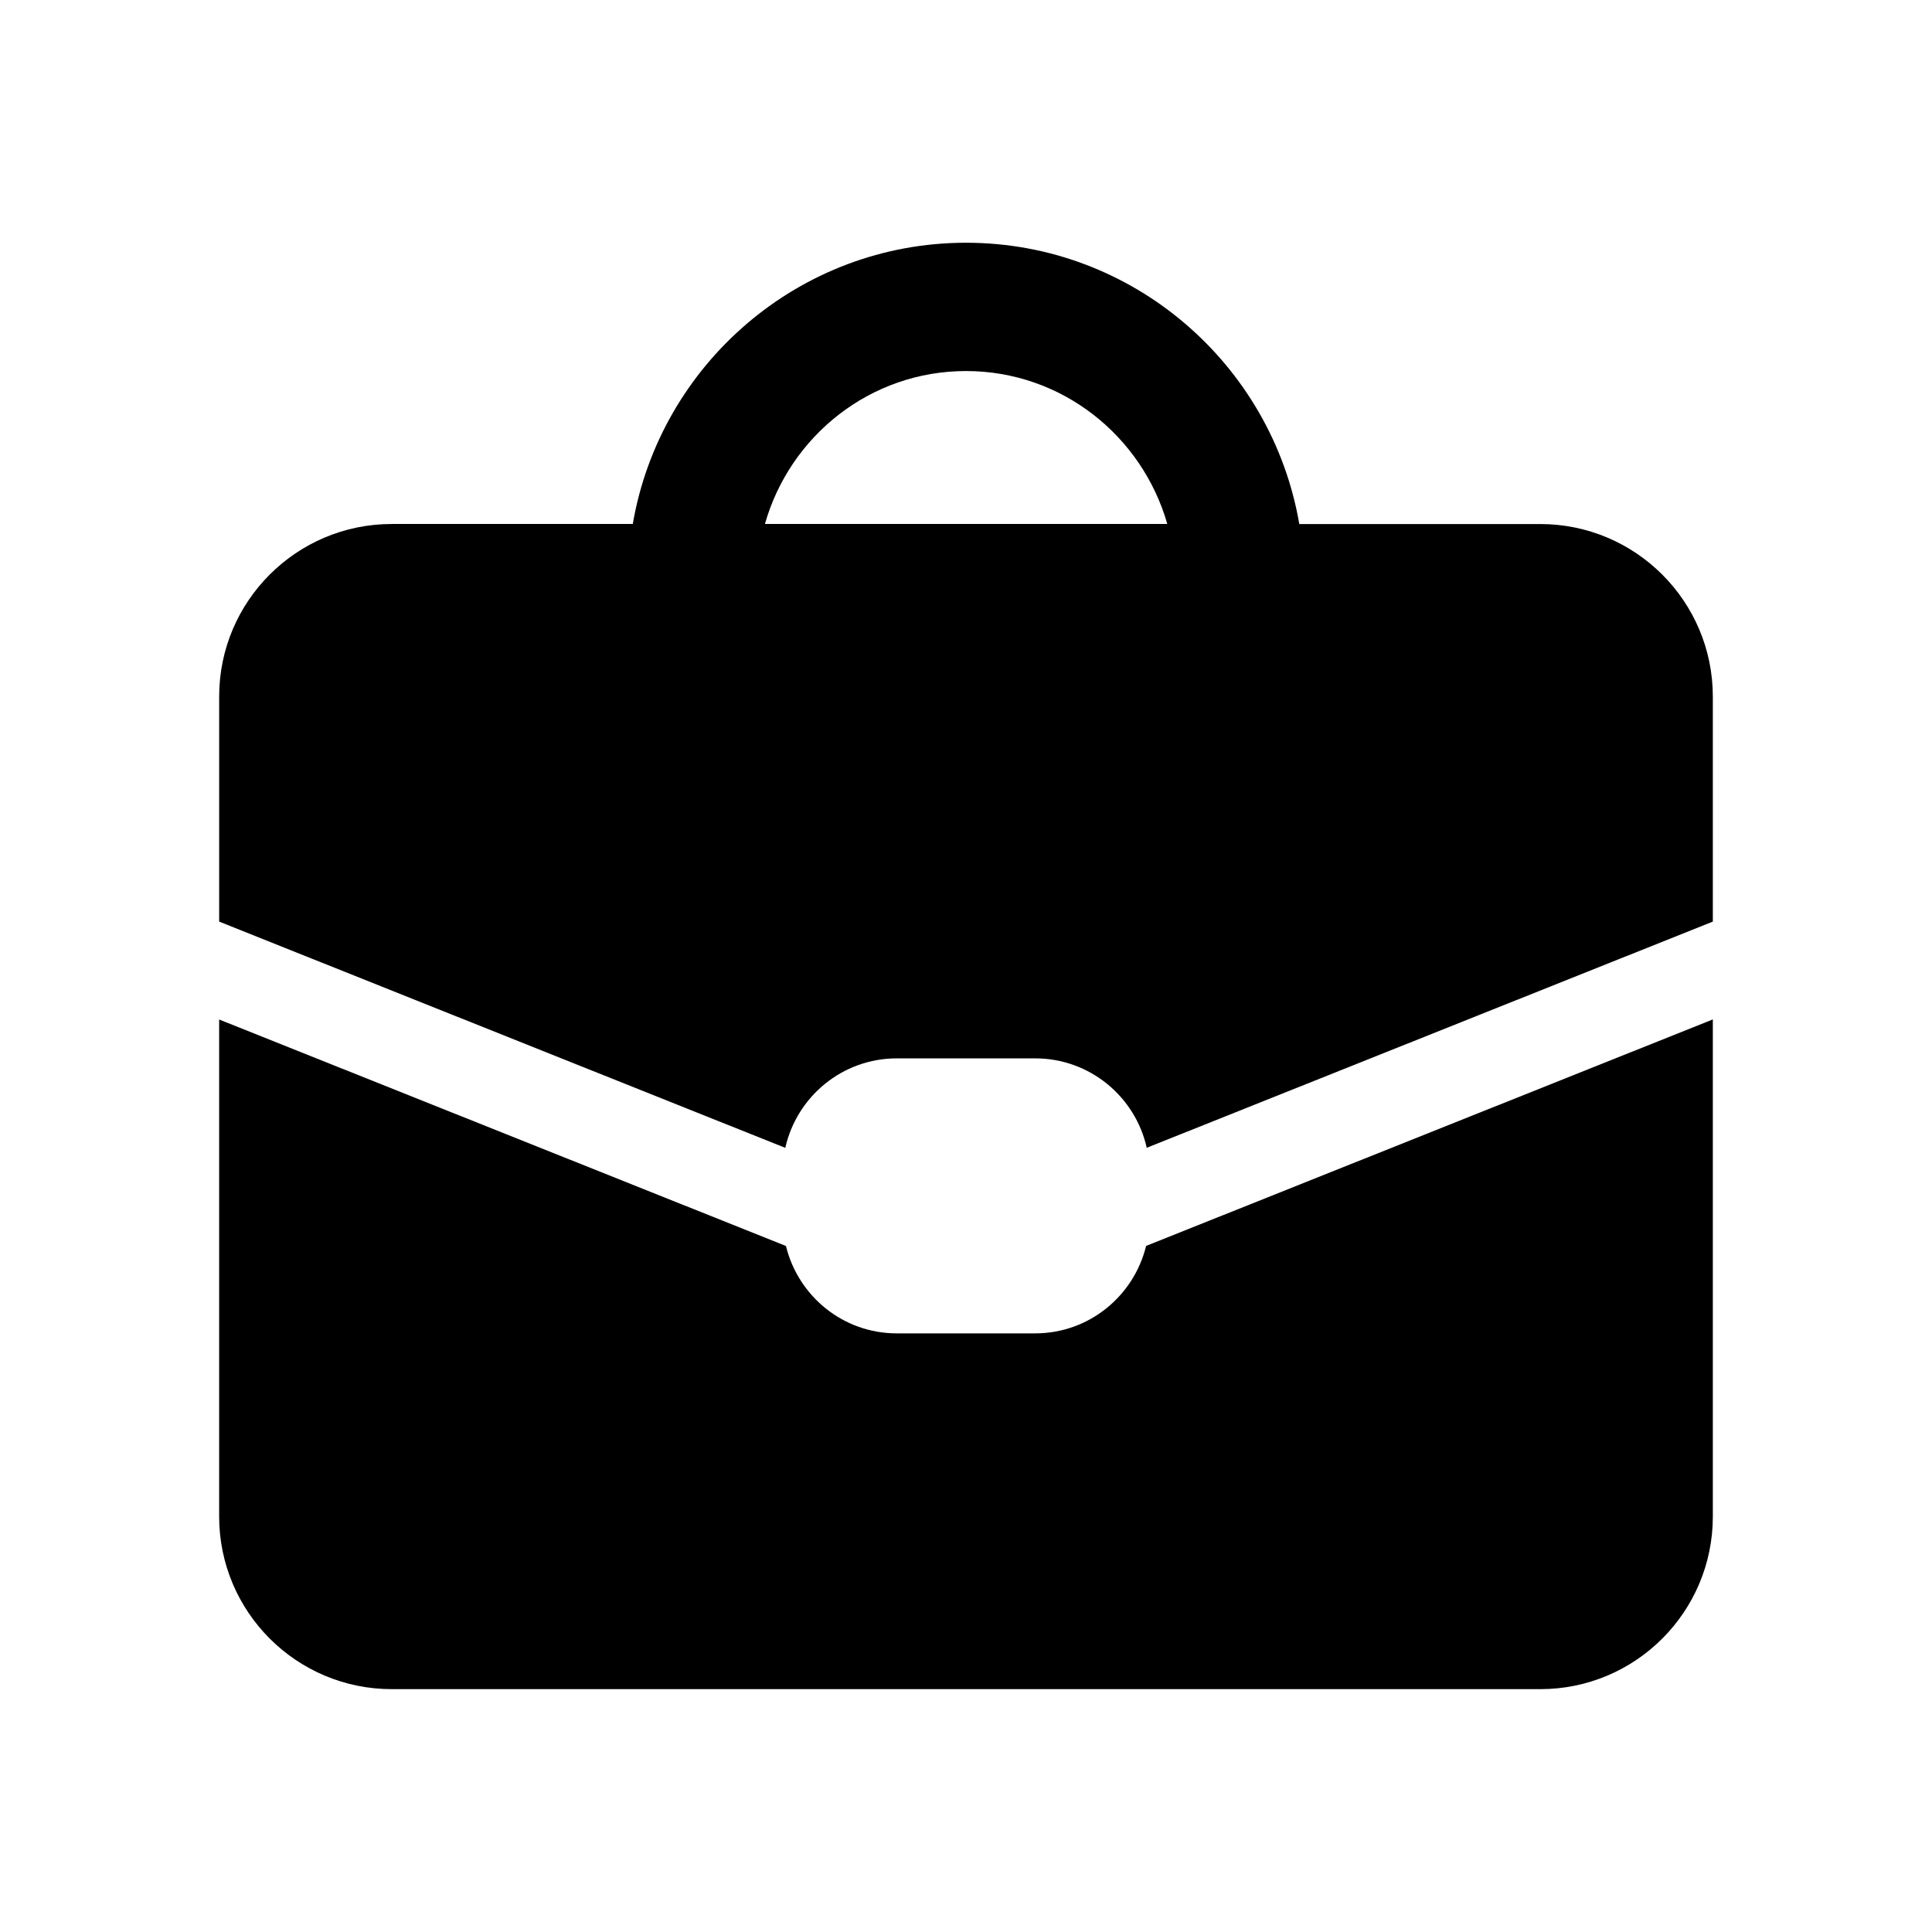
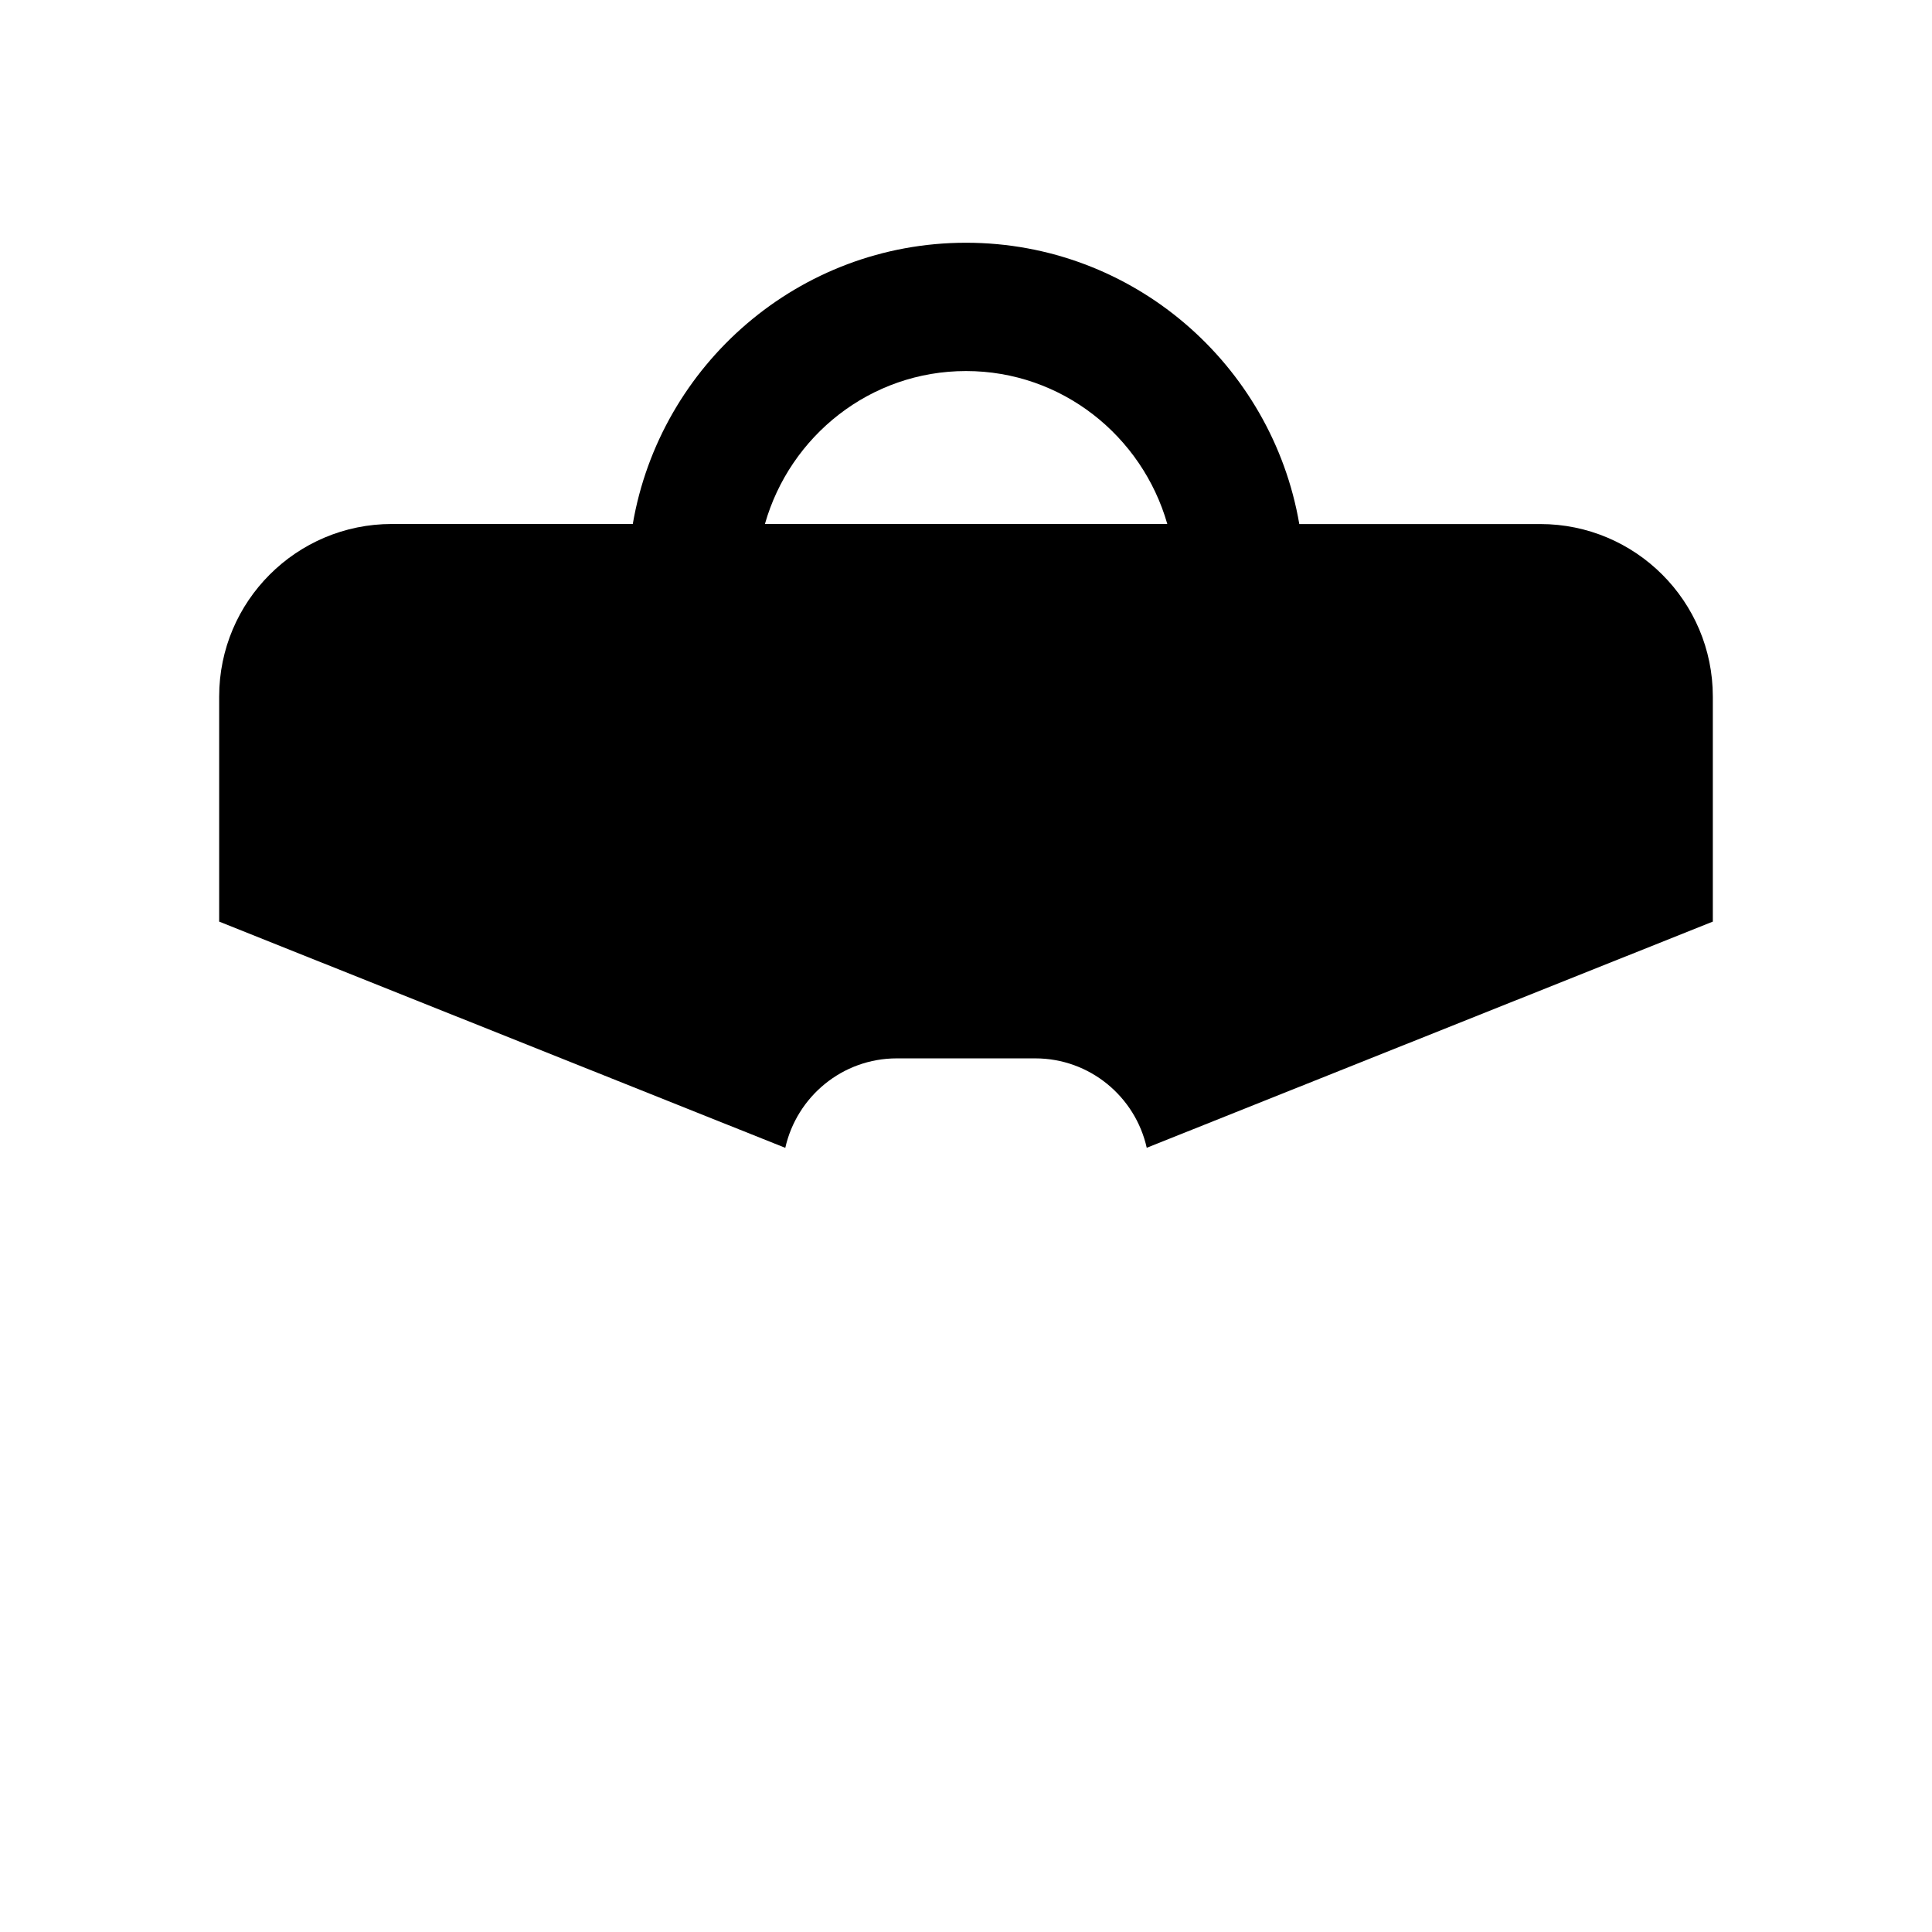
<svg xmlns="http://www.w3.org/2000/svg" fill="#000000" width="800px" height="800px" version="1.1" viewBox="144 144 512 512">
  <g>
-     <path d="m447.73 474.18c-3.242 13.273-15.129 23.176-29.395 23.176h-36.684c-14.266 0-26.137-9.902-29.363-23.16l-150.21-60.016v131.71c0 25.27 20.5 45.754 45.754 45.754h304.35c25.254 0 45.738-20.484 45.738-45.754v-131.73z" />
    <path d="m352.11 448.19c3.039-13.555 15.098-23.711 29.551-23.711h36.684c14.453 0 26.527 10.156 29.551 23.695l150.02-59.938v-59.637c0-25.254-20.5-45.723-45.738-45.723h-63.852c-7.258-42.258-44.039-74.547-88.324-74.547-44.273 0-81.066 32.293-88.309 74.531h-63.859c-25.254 0-45.754 20.484-45.754 45.723v59.652zm47.895-205.86c25.41 0 46.664 17.223 53.34 40.523h-106.63c6.625-23.297 27.879-40.523 53.293-40.523z" />
  </g>
</svg>